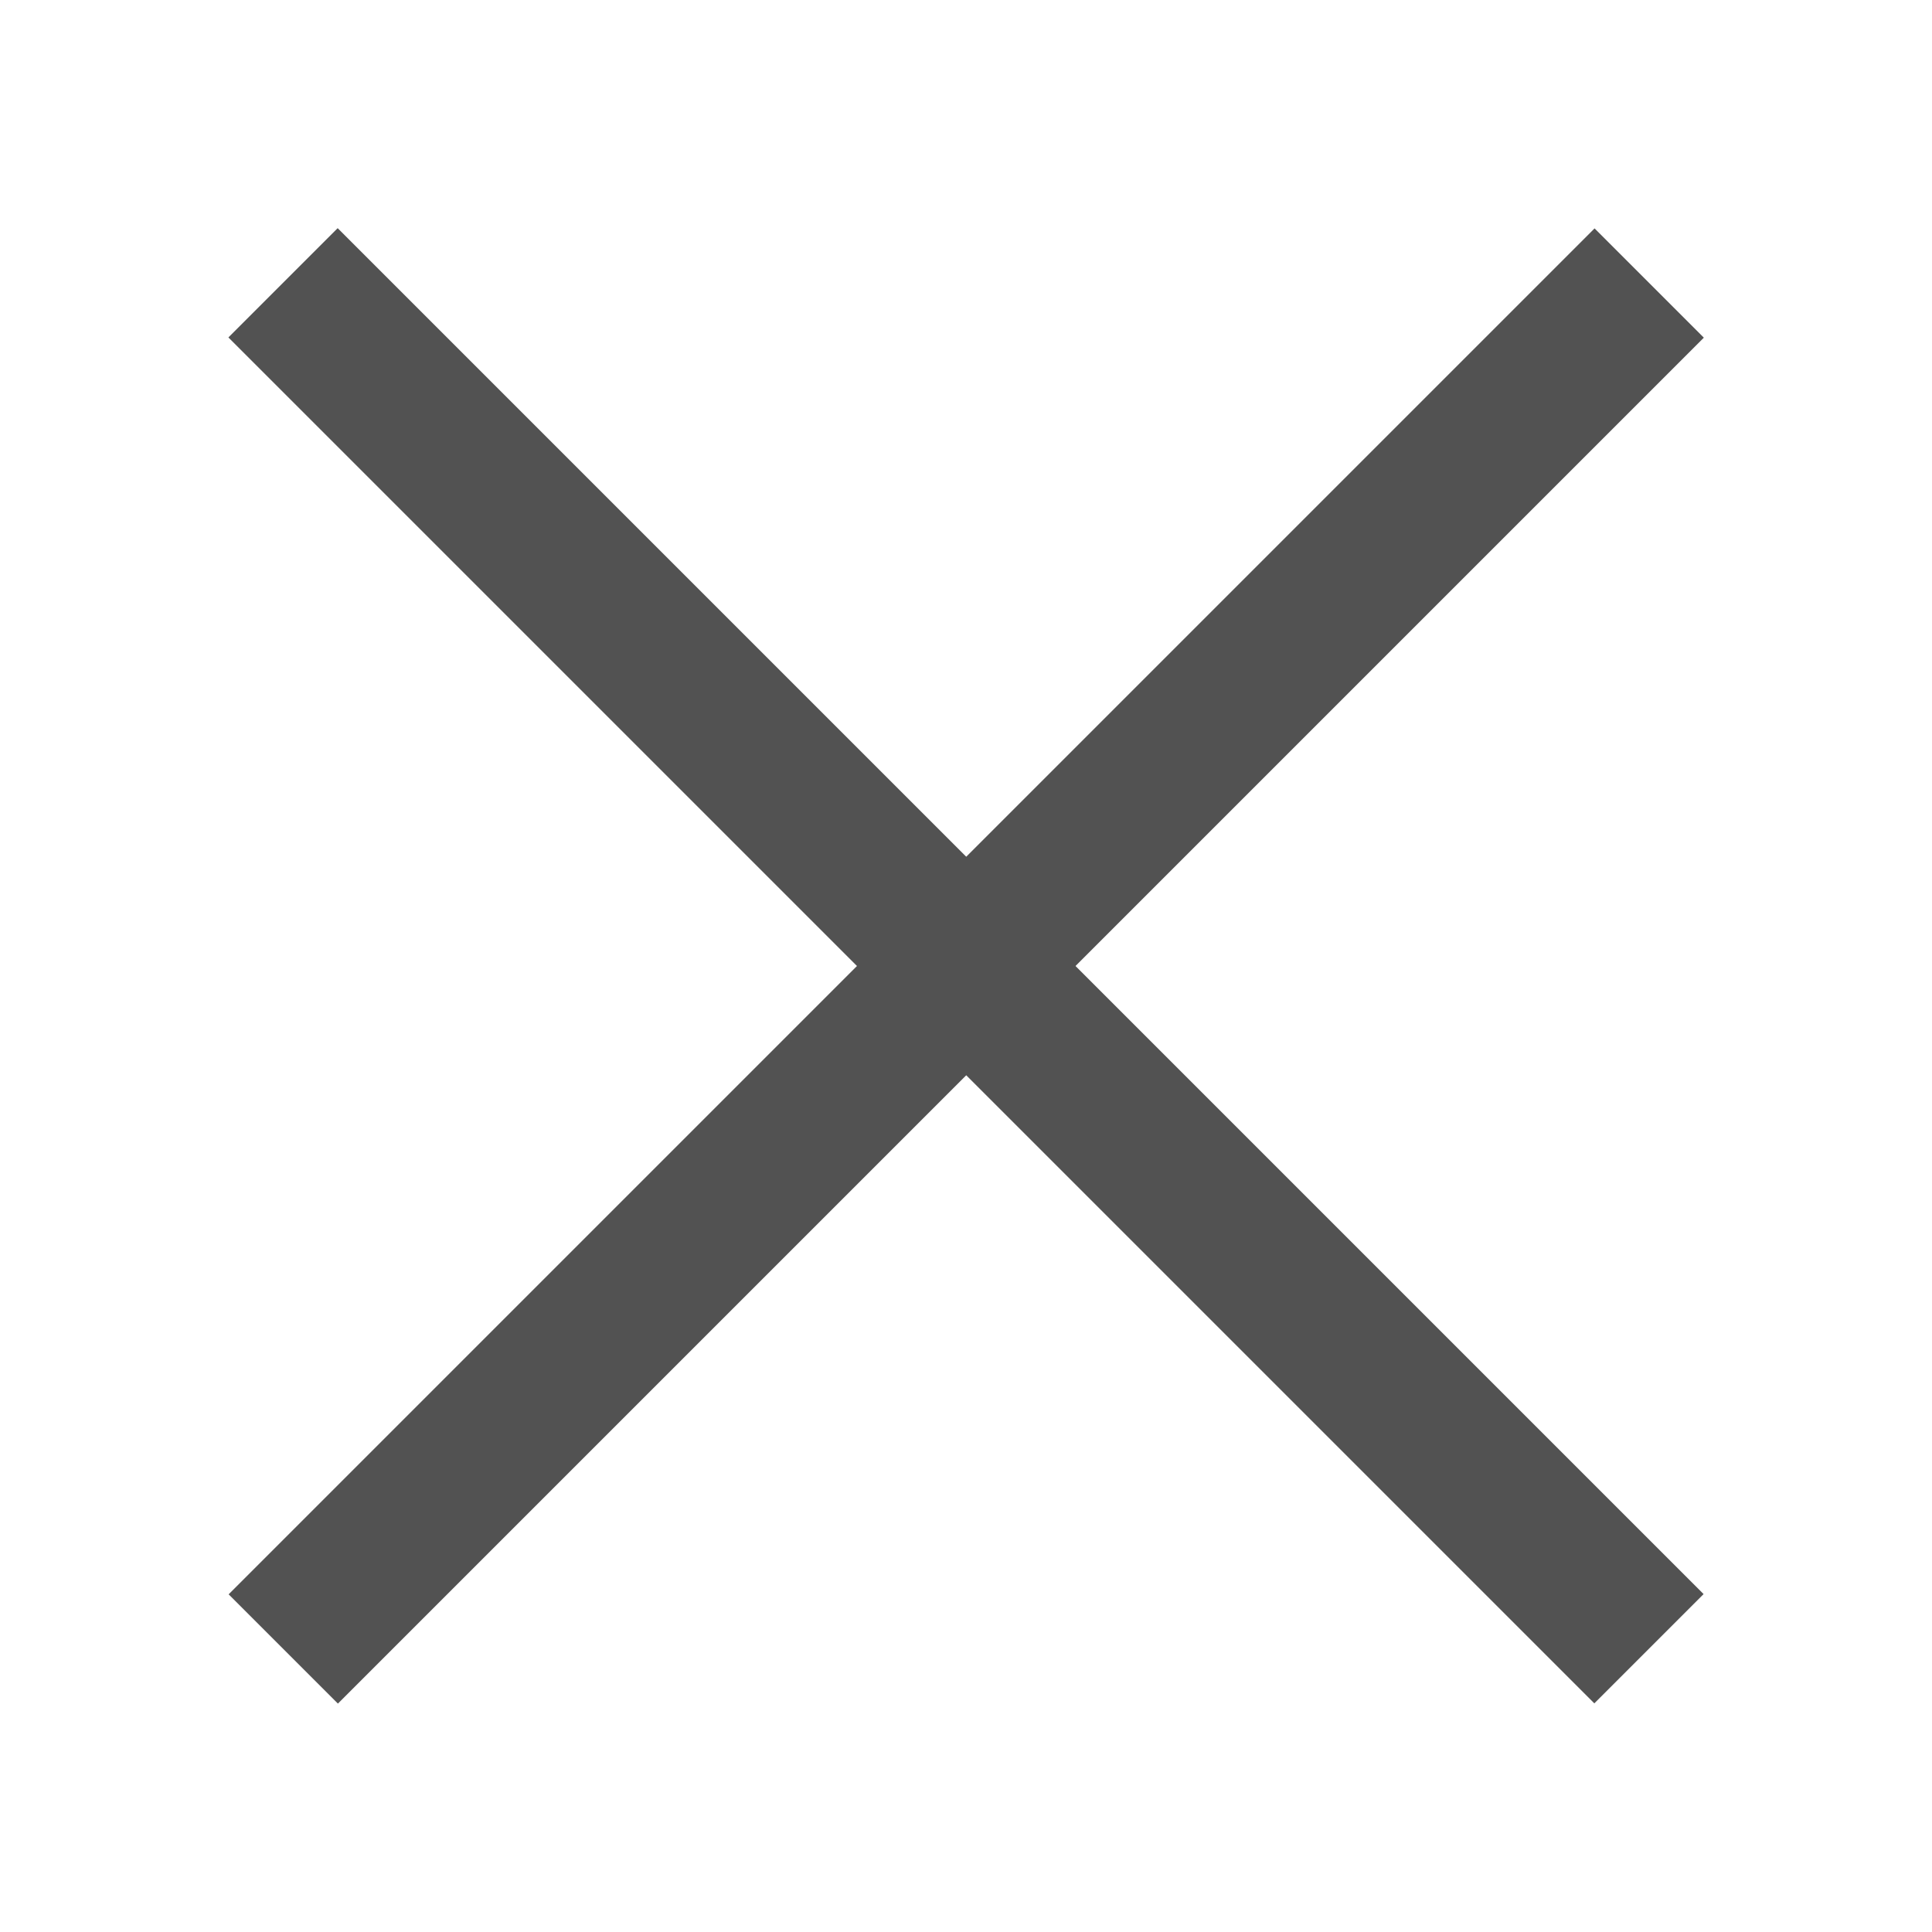
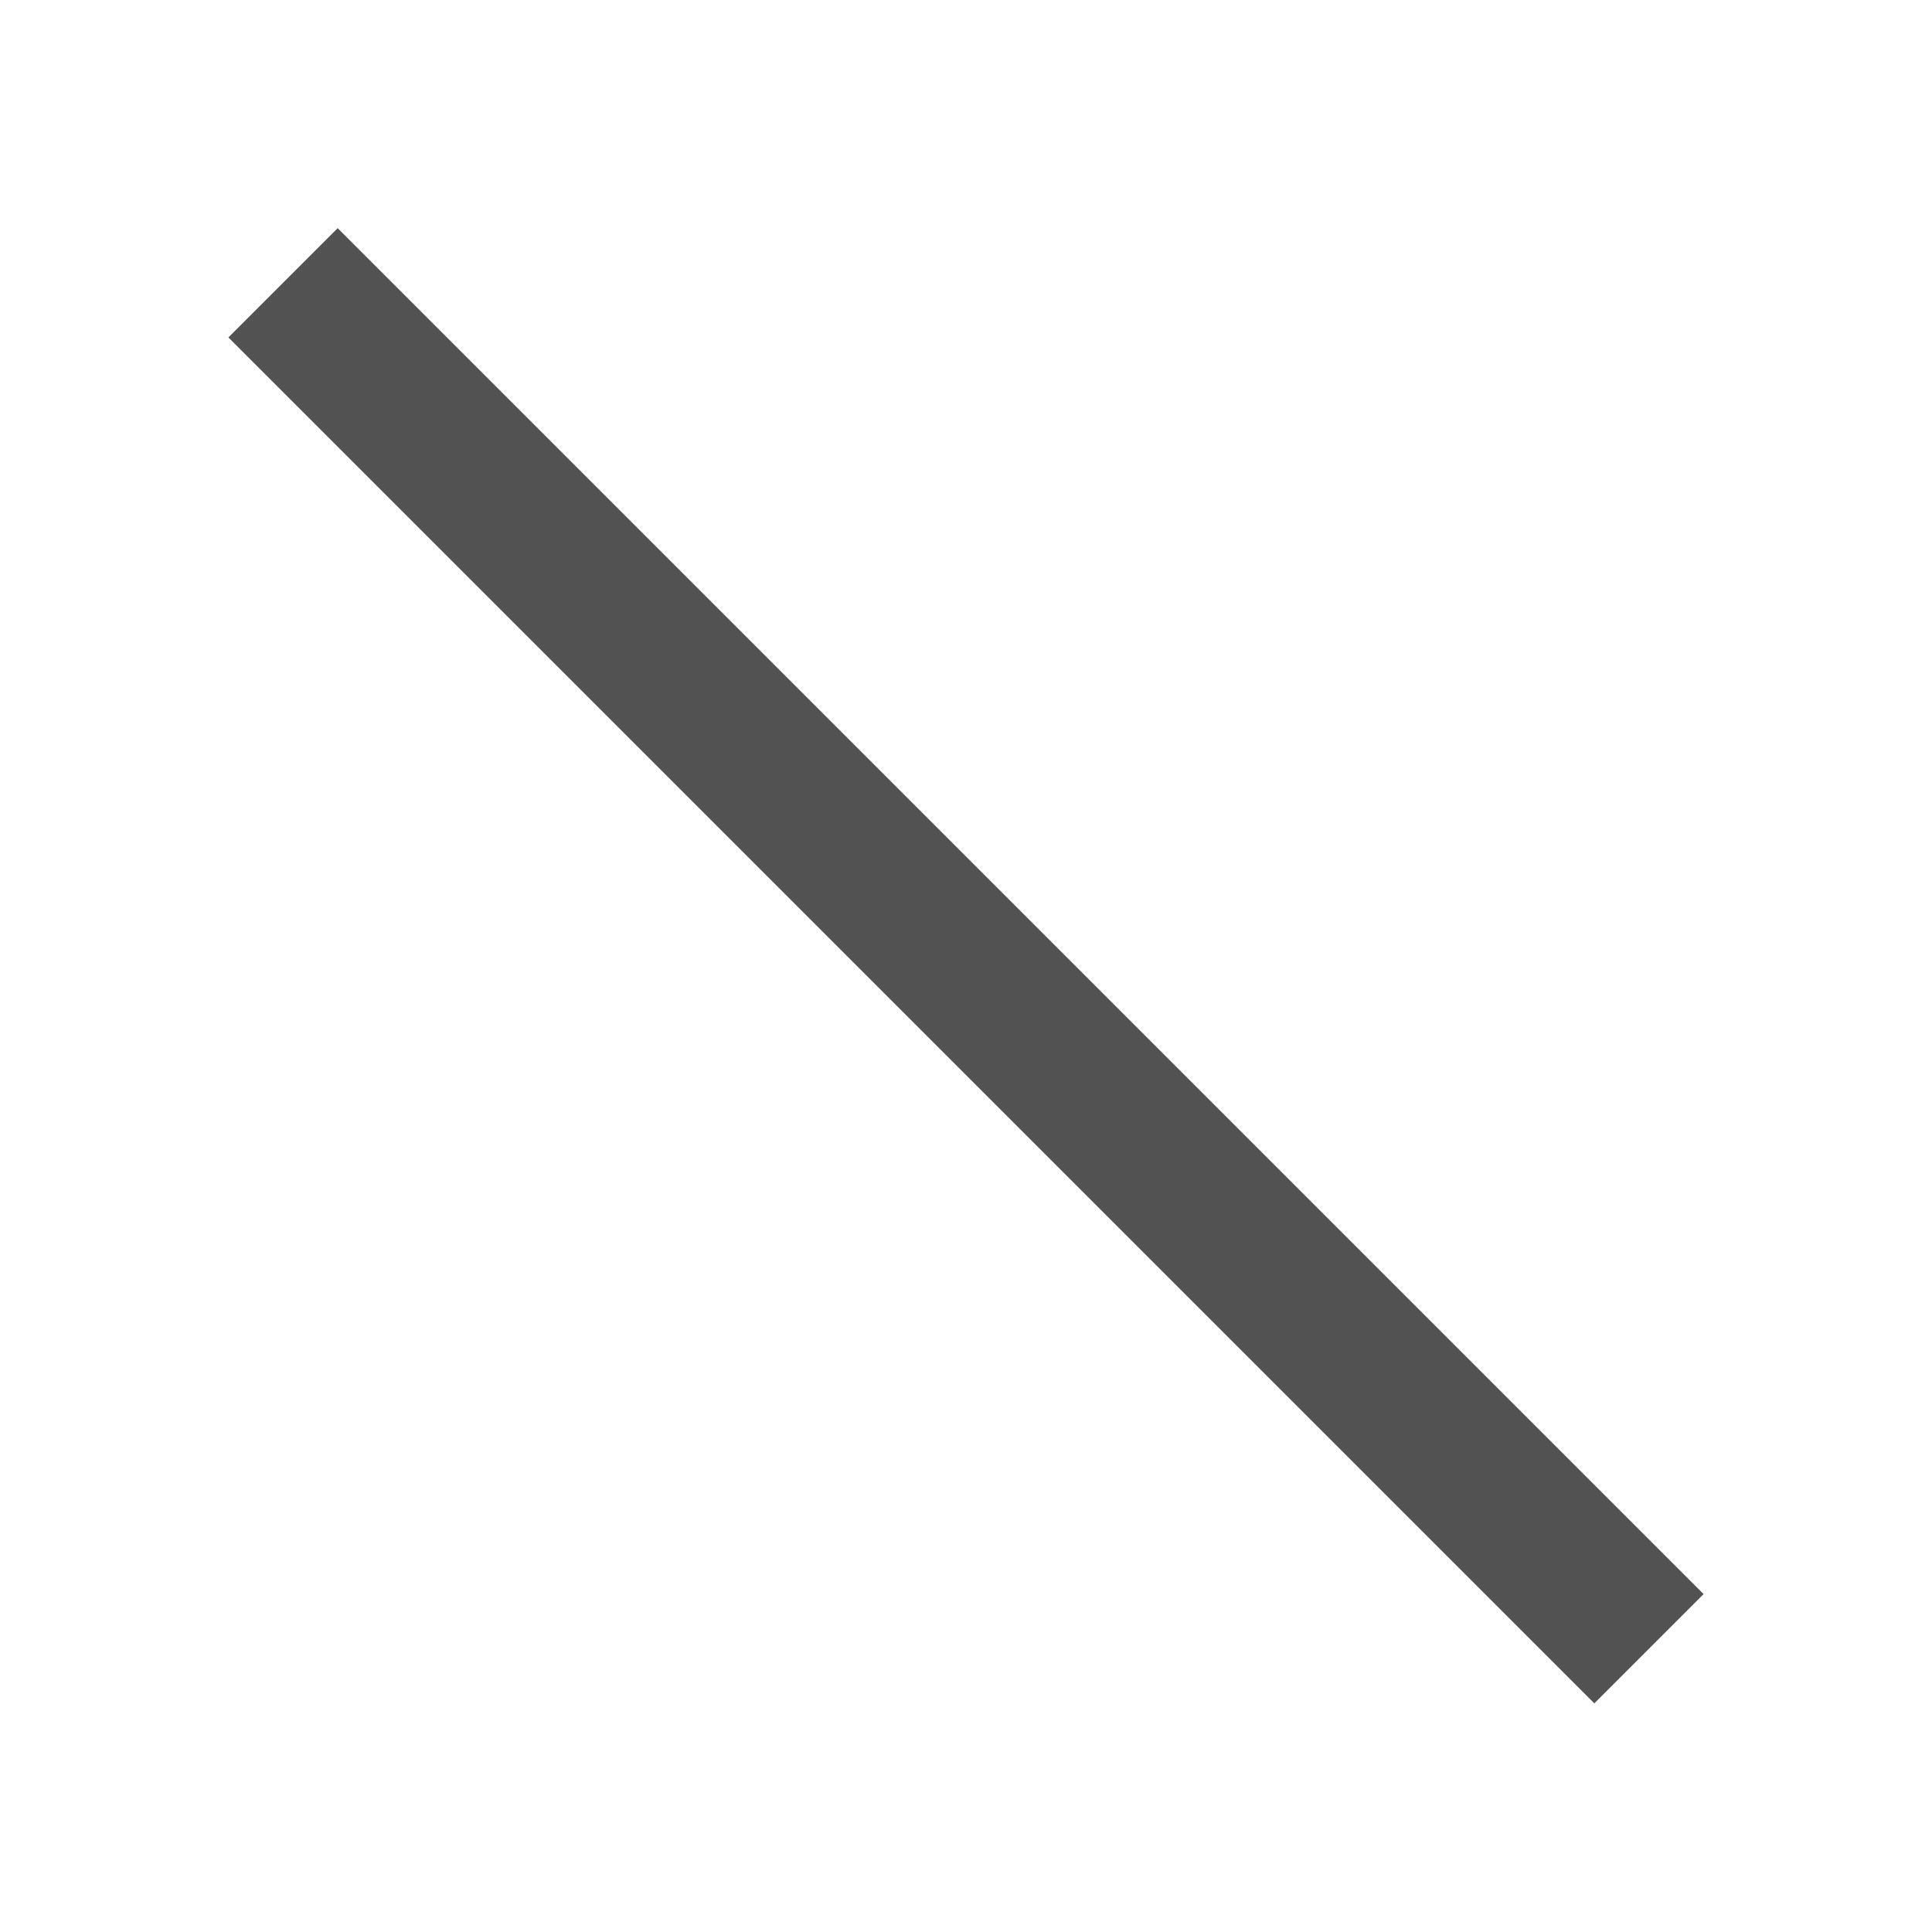
<svg xmlns="http://www.w3.org/2000/svg" version="1.1" id="레이어_1" x="0px" y="0px" viewBox="0 0 25 25" style="enable-background:new 0 0 25 25;" xml:space="preserve">
  <style type="text/css">
	.st0{fill:#525252;}
</style>
  <g>
    <g>
      <rect x="0" y="11.5" transform="matrix(0.707 0.707 -0.707 0.707 12.5 -5.178)" class="st0" width="25" height="2" />
    </g>
    <g>
-       <rect x="0" y="11.5" transform="matrix(-0.707 0.707 -0.707 -0.707 30.178 12.5)" class="st0" width="25" height="2" />
-     </g>
+       </g>
  </g>
</svg>